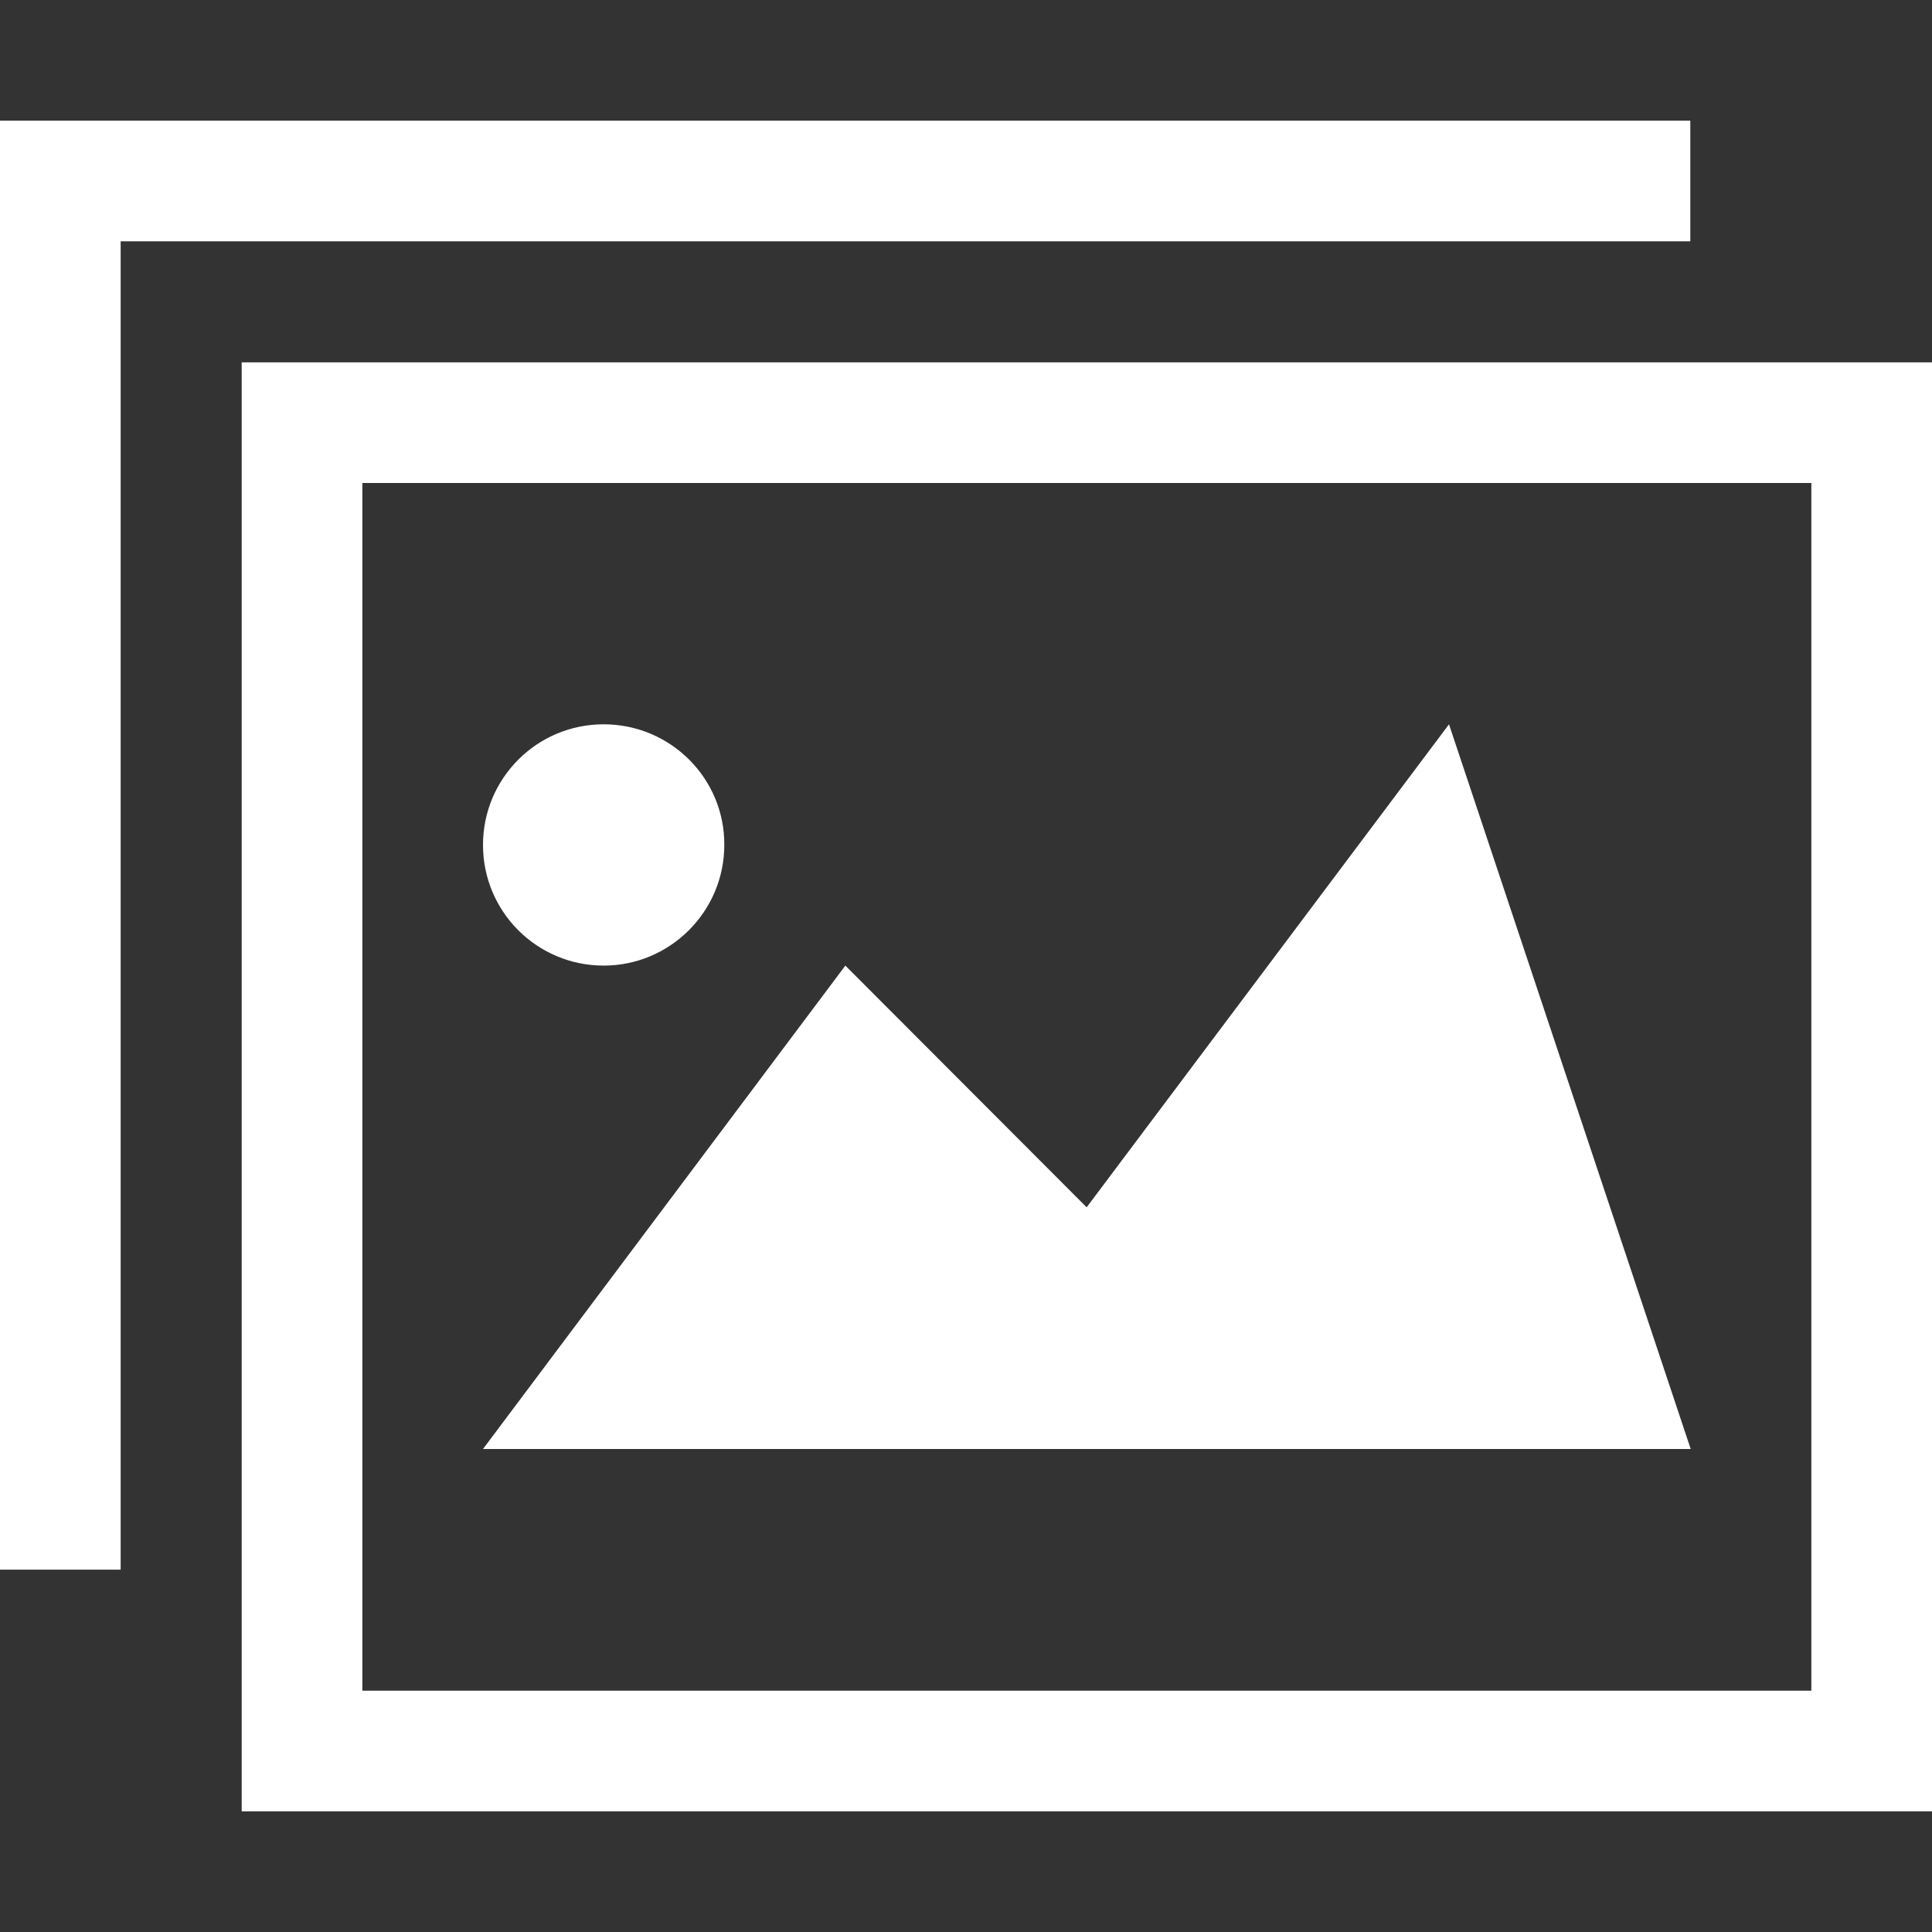
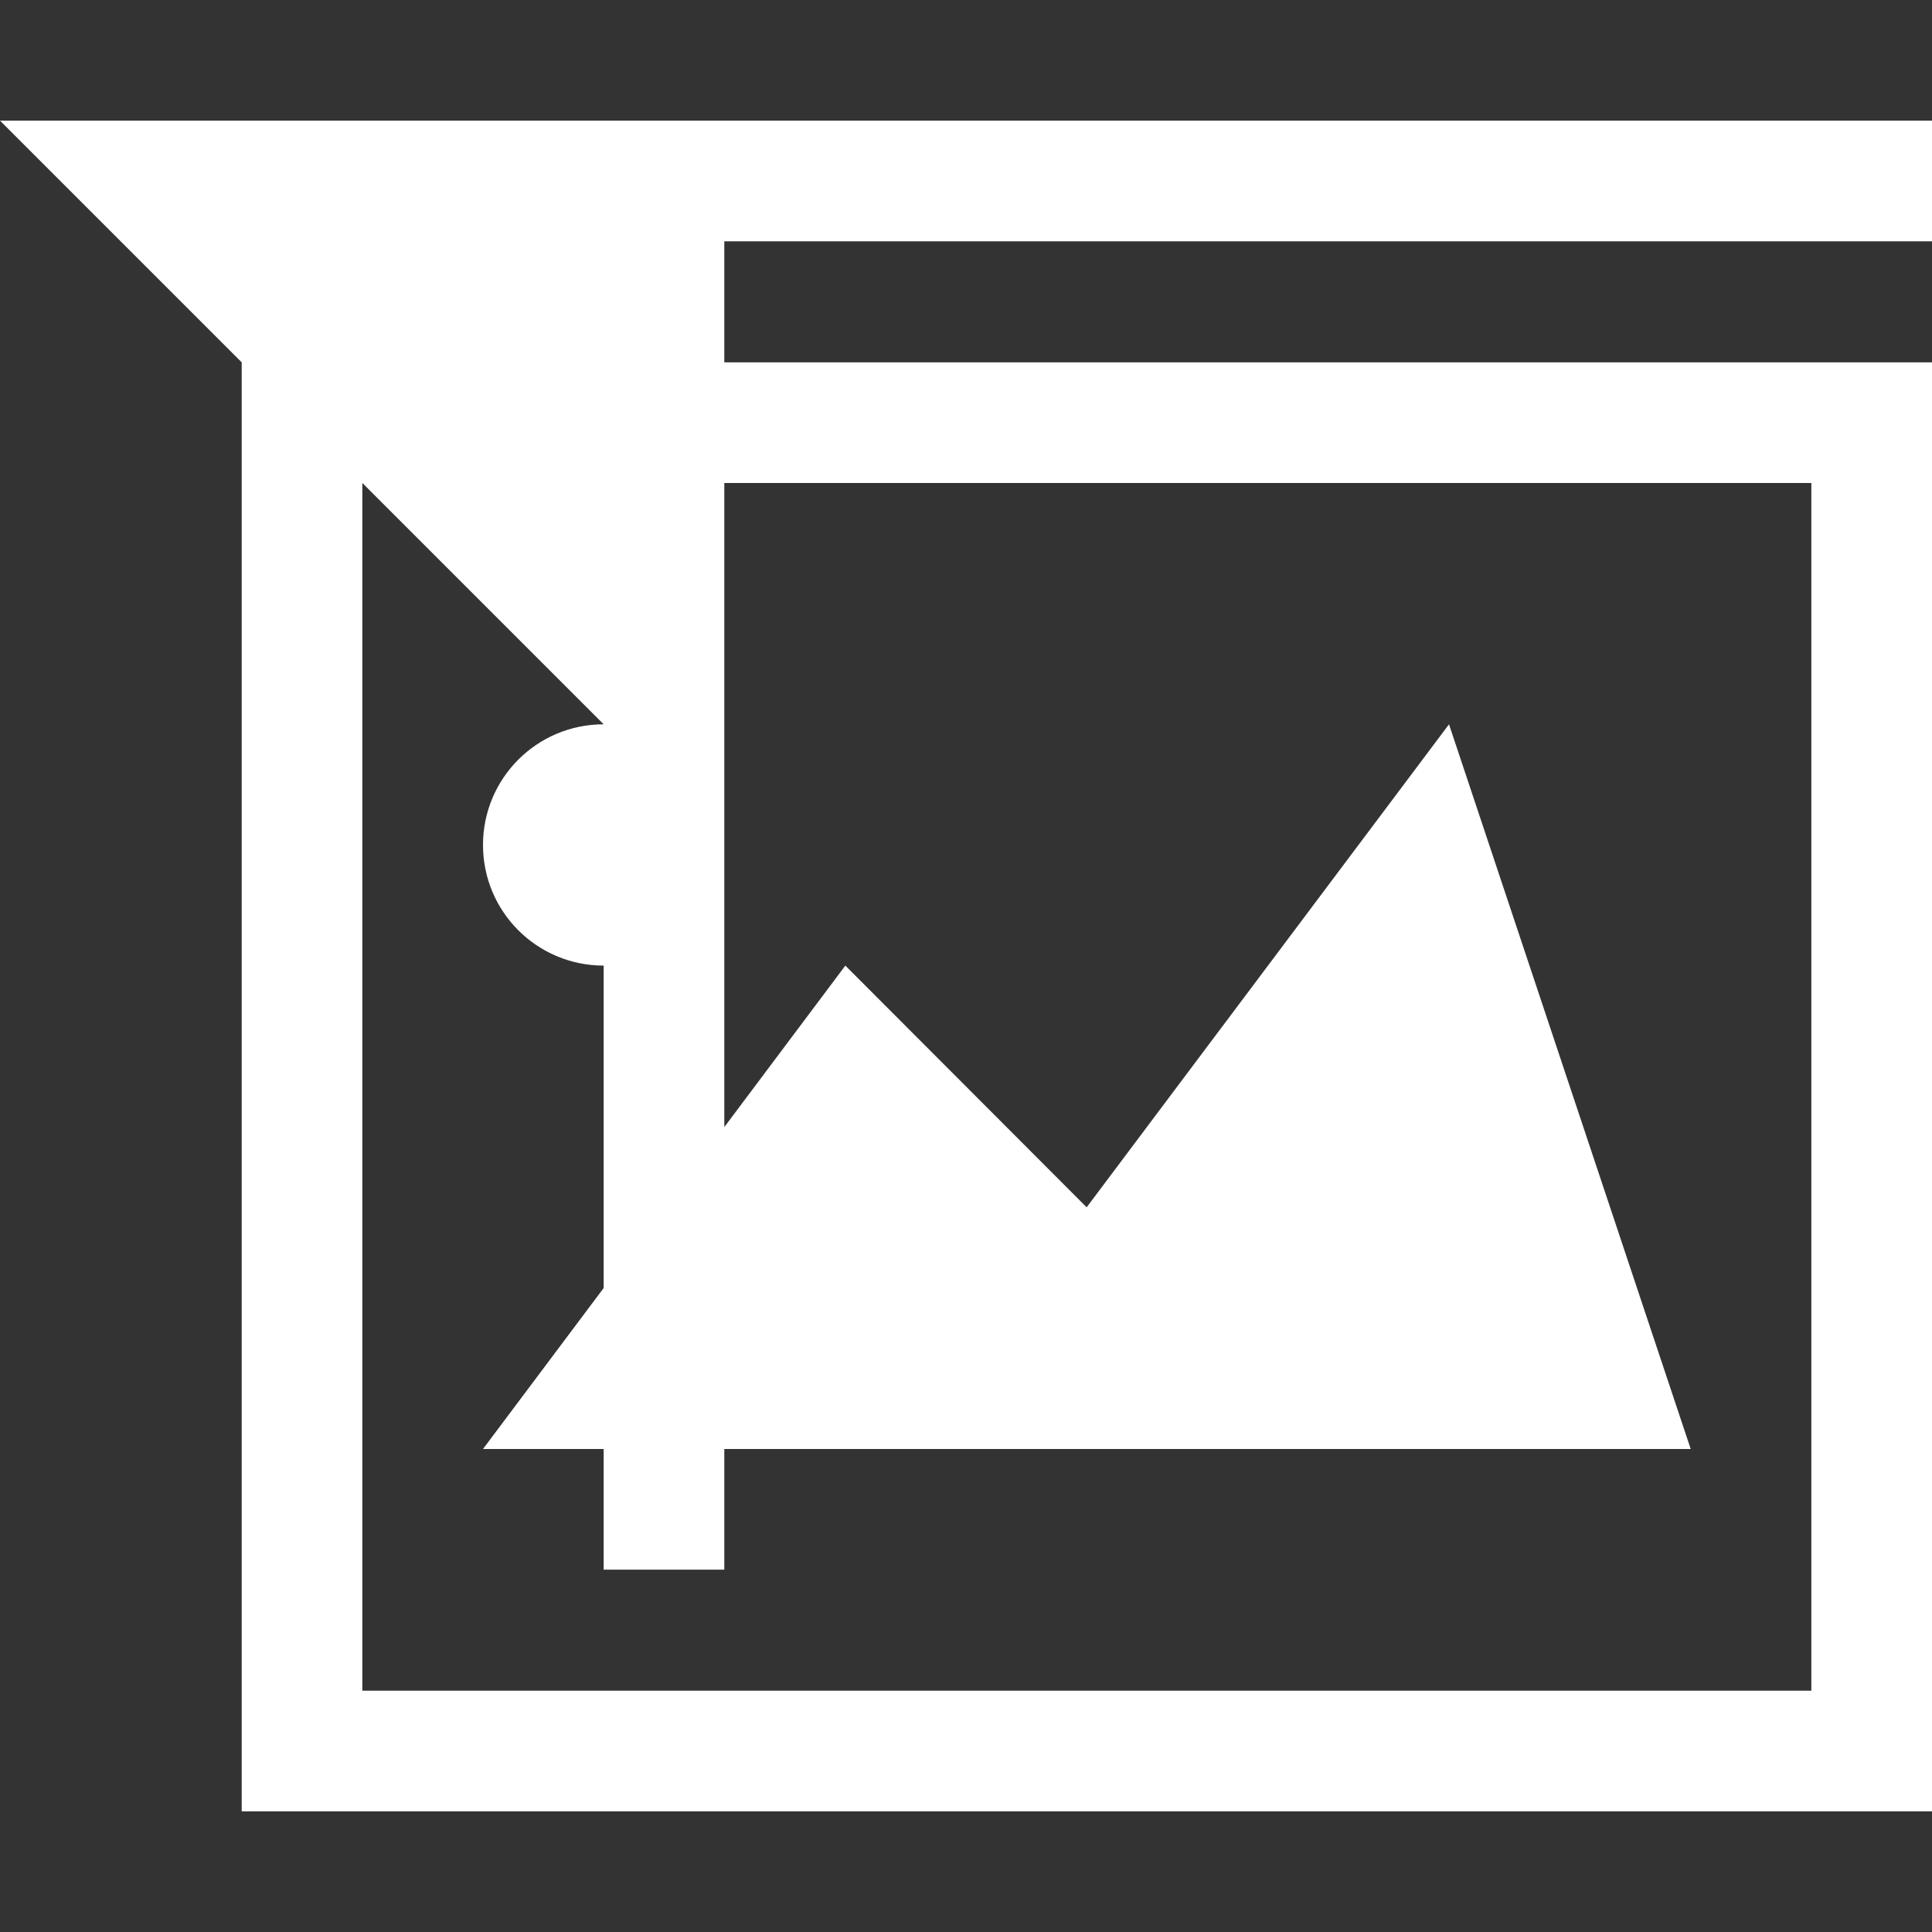
<svg xmlns="http://www.w3.org/2000/svg" id="Capa_1" viewBox="-62 154.8 485.2 485.2">
  <rect x="-62" y="154.8" width="485.2" height="485.2" fill="#333333" stroke="none" />
  <style>.st0{fill:#fff}</style>
-   <path class="st0" d="M392.9 276.1v303.3H29V276.1h363.9m30.3-30.3H-1.3v363.9h424.6V245.8h-.1zM59.3 518.7h303.3l-60.7-182-91 121.3-60.6-60.7-91 121.4zm30.3-182c-16.8 0-30.3 13.6-30.3 30.3 0 16.8 13.6 30.3 30.3 30.3s30.3-13.6 30.3-30.3c.1-16.7-13.5-30.3-30.3-30.3zM-62 185.1V549h30.3V215.4h394.2v-30.3H-62z" />
+   <path class="st0" d="M392.9 276.1v303.3H29V276.1h363.9m30.3-30.3H-1.3v363.9h424.6V245.8h-.1zM59.3 518.7h303.3l-60.7-182-91 121.3-60.6-60.7-91 121.4zm30.3-182c-16.8 0-30.3 13.6-30.3 30.3 0 16.8 13.6 30.3 30.3 30.3s30.3-13.6 30.3-30.3c.1-16.7-13.5-30.3-30.3-30.3zV549h30.3V215.4h394.2v-30.3H-62z" />
</svg>